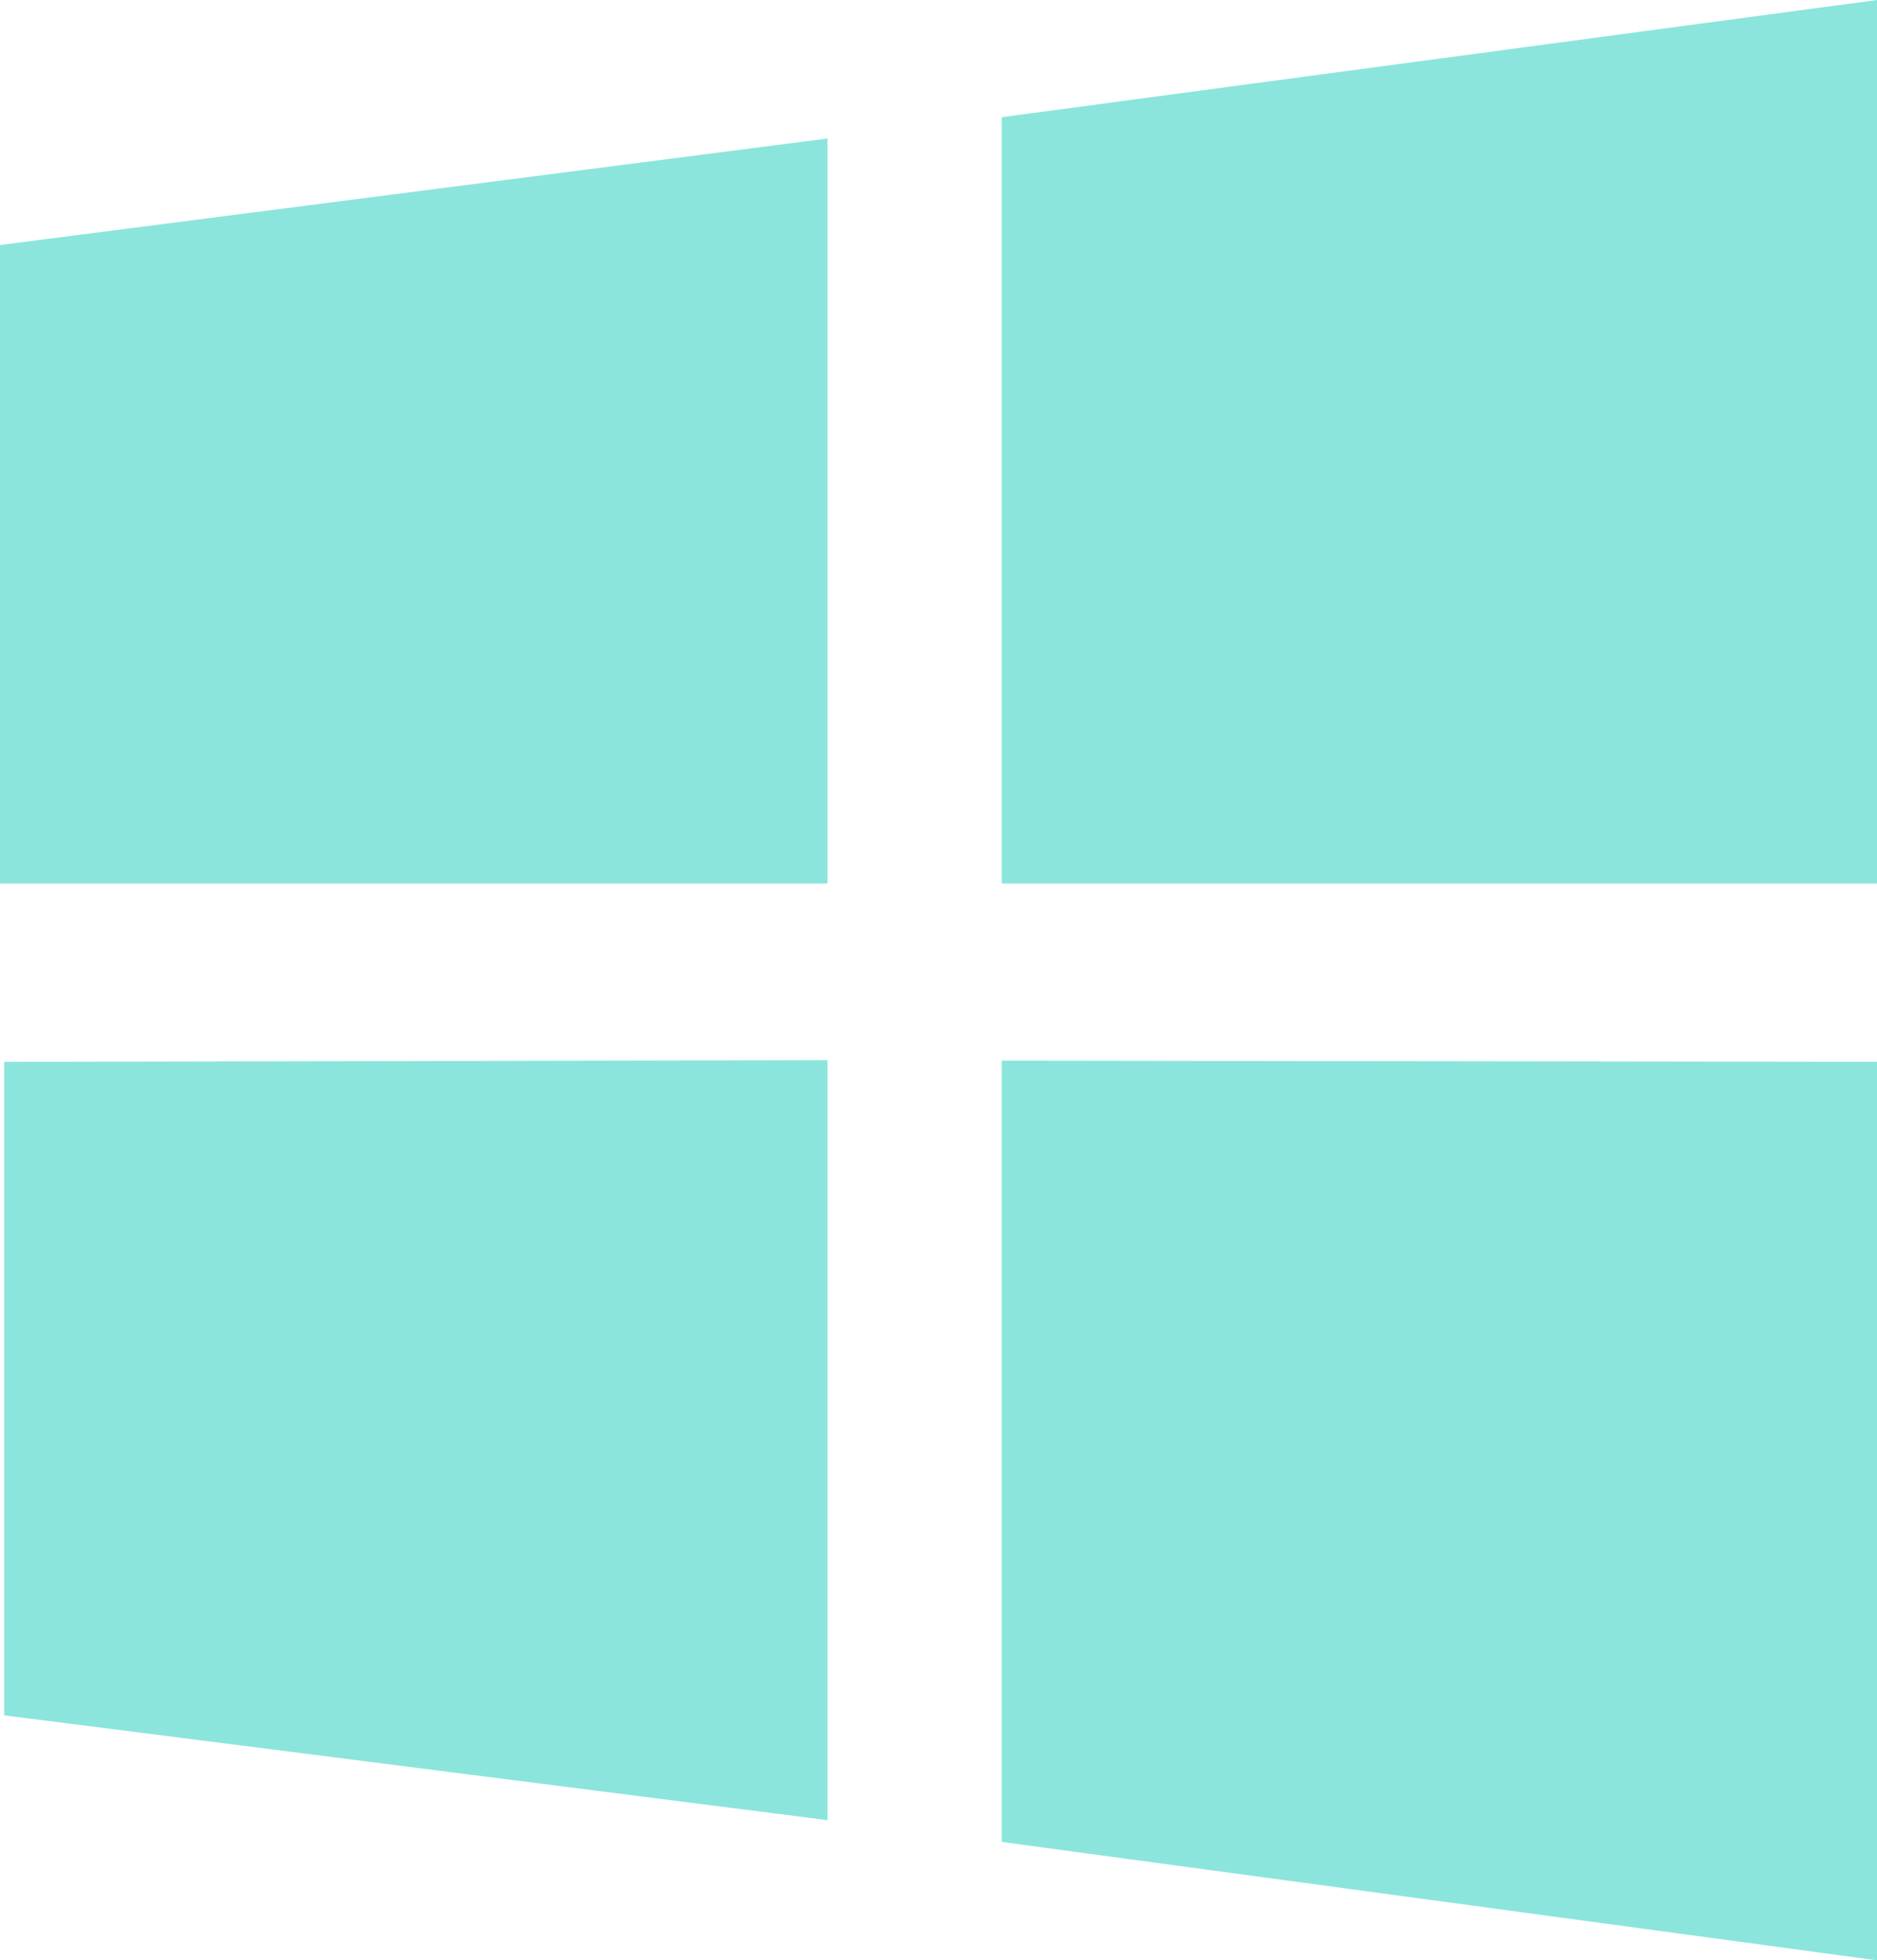
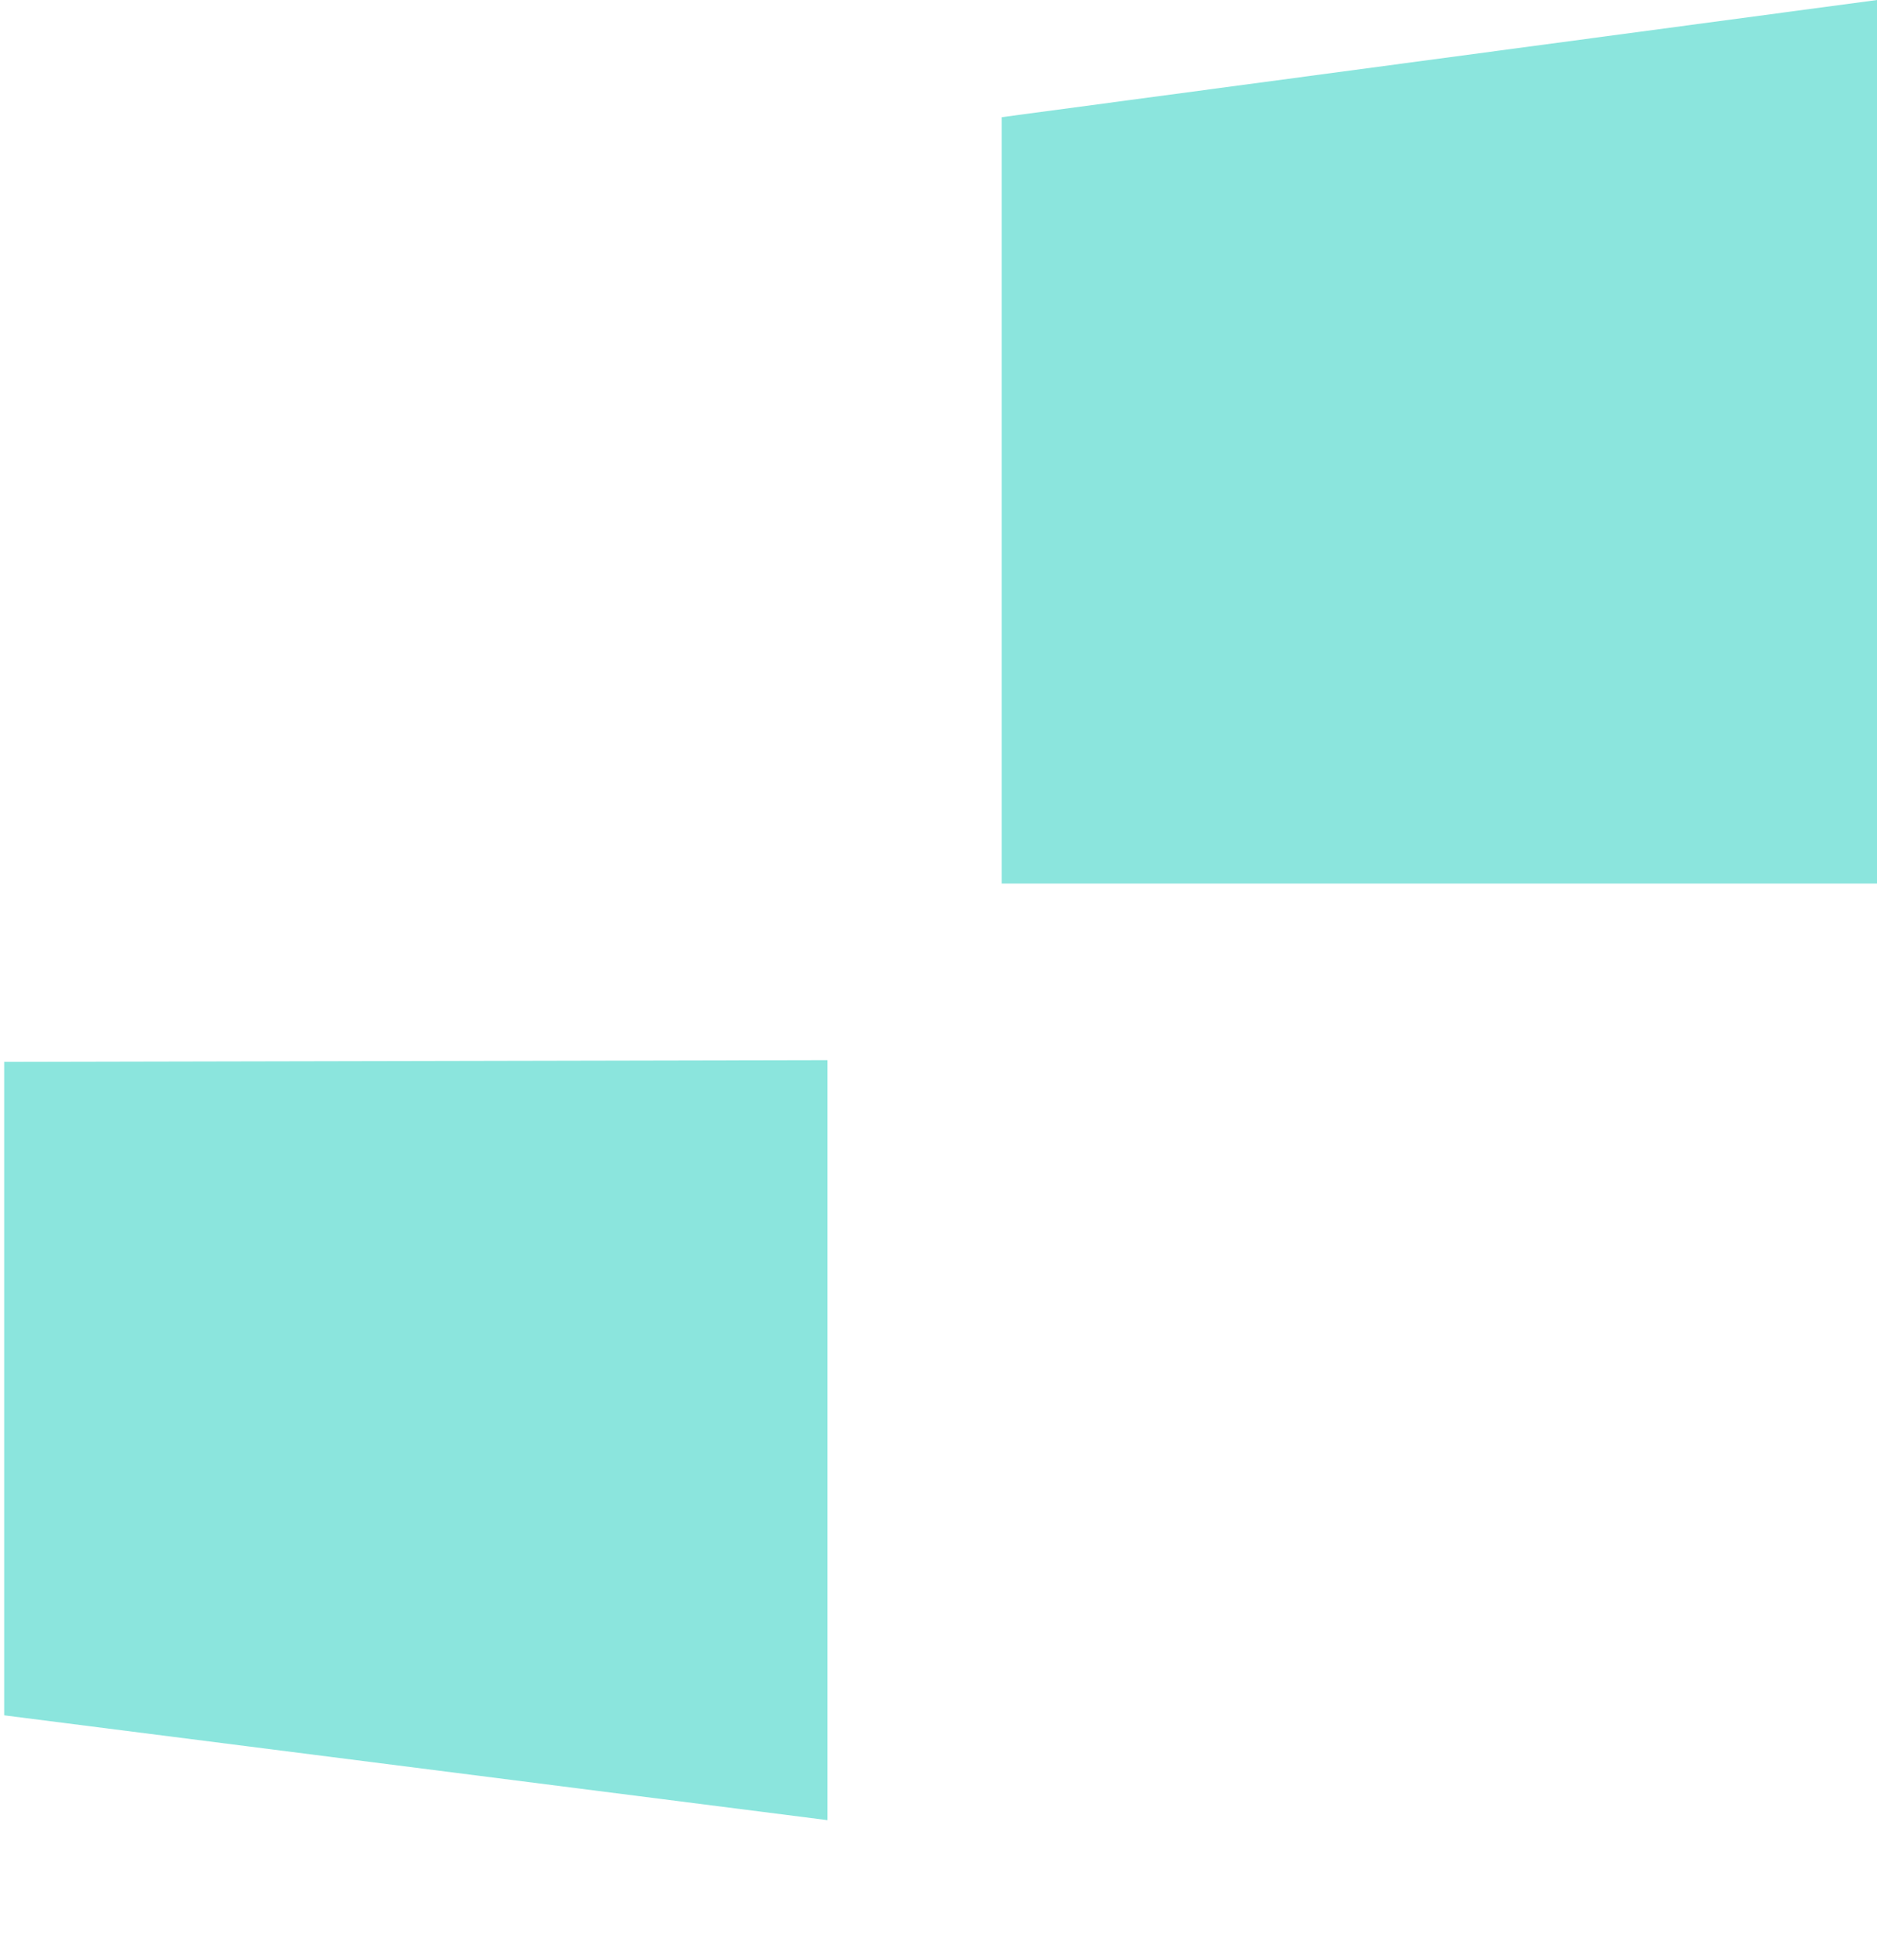
<svg xmlns="http://www.w3.org/2000/svg" enable-background="new 0 0 172.385 180" id="microsoft" version="1.1" viewBox="0 0 172.385 180" xml:space="preserve">
  <g>
-     <polygon fill="#8BE5DD" points="92,169.129 172.385,180 172.385,97.5 92,97.387  " />
    <polygon fill="#8BE5DD" points="92,10.76 92,81.129 172.385,81.129 172.385,0  " />
    <polygon fill="#8BE5DD" points="0.385,157.504 76,167.129 76,97.344 0.385,97.5  " />
-     <polygon fill="#8BE5DD" points="0,81.129 76,81.129 76,12.717 0,22.498  " />
  </g>
</svg>